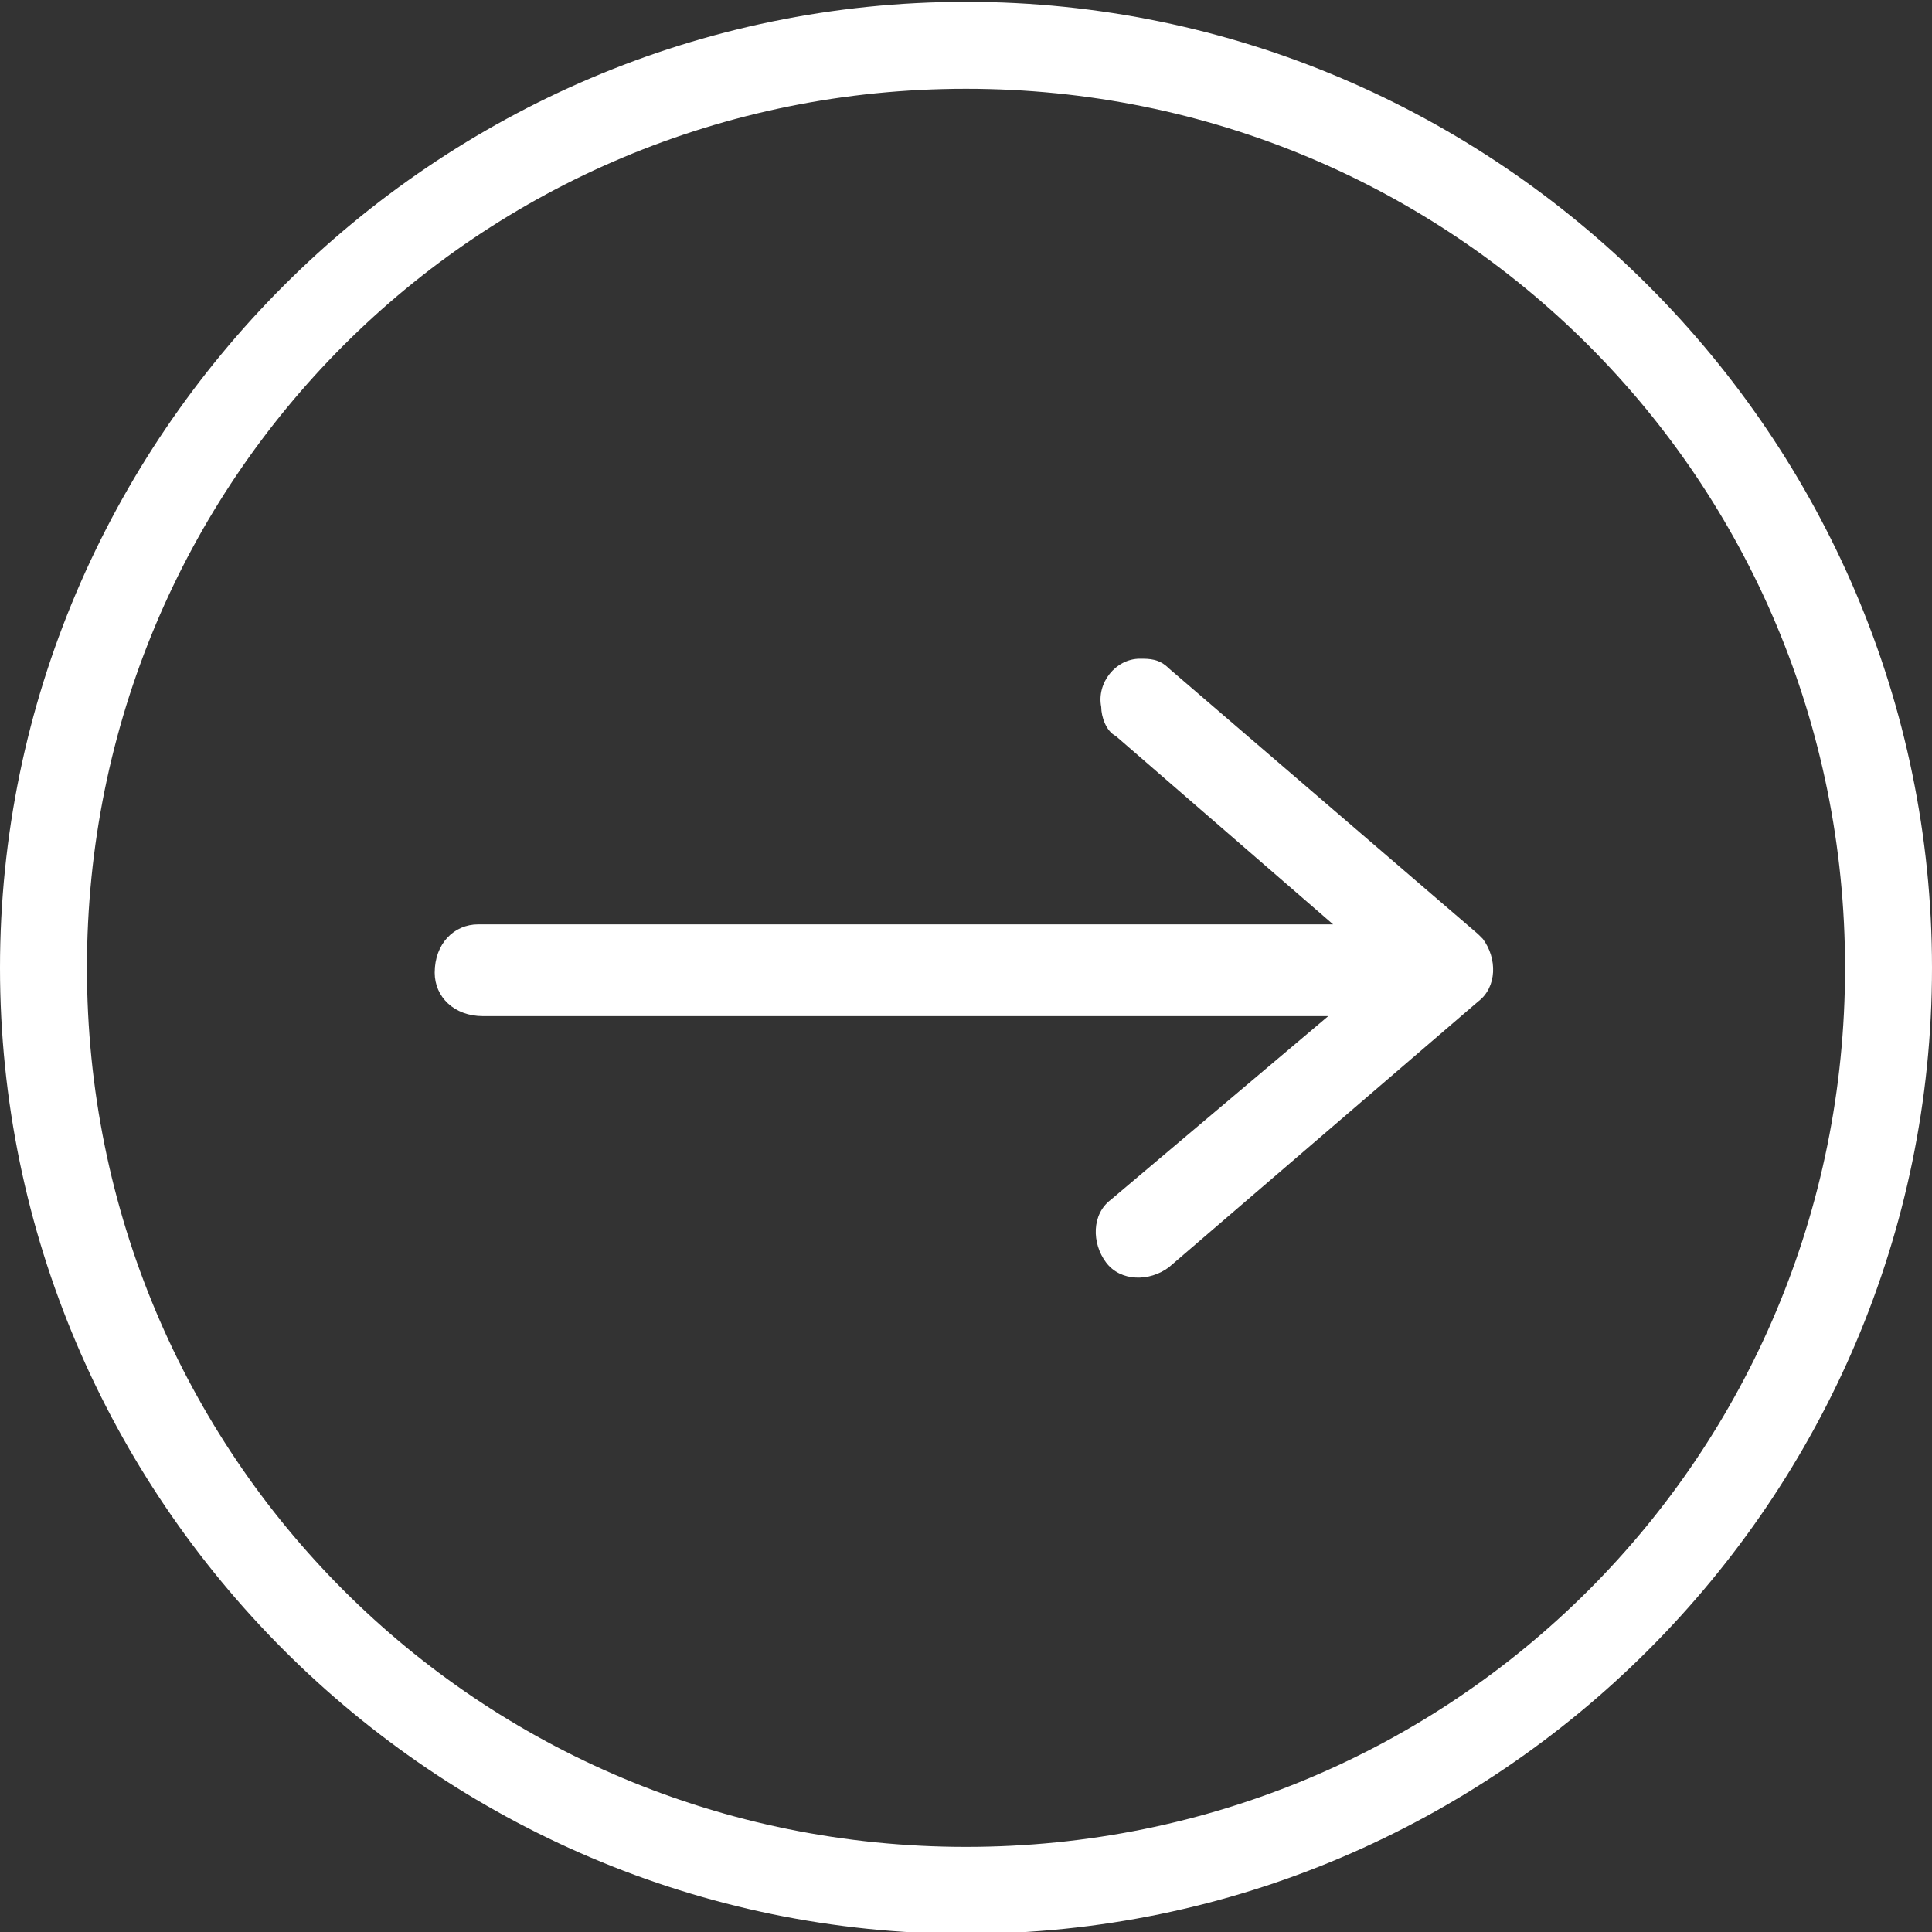
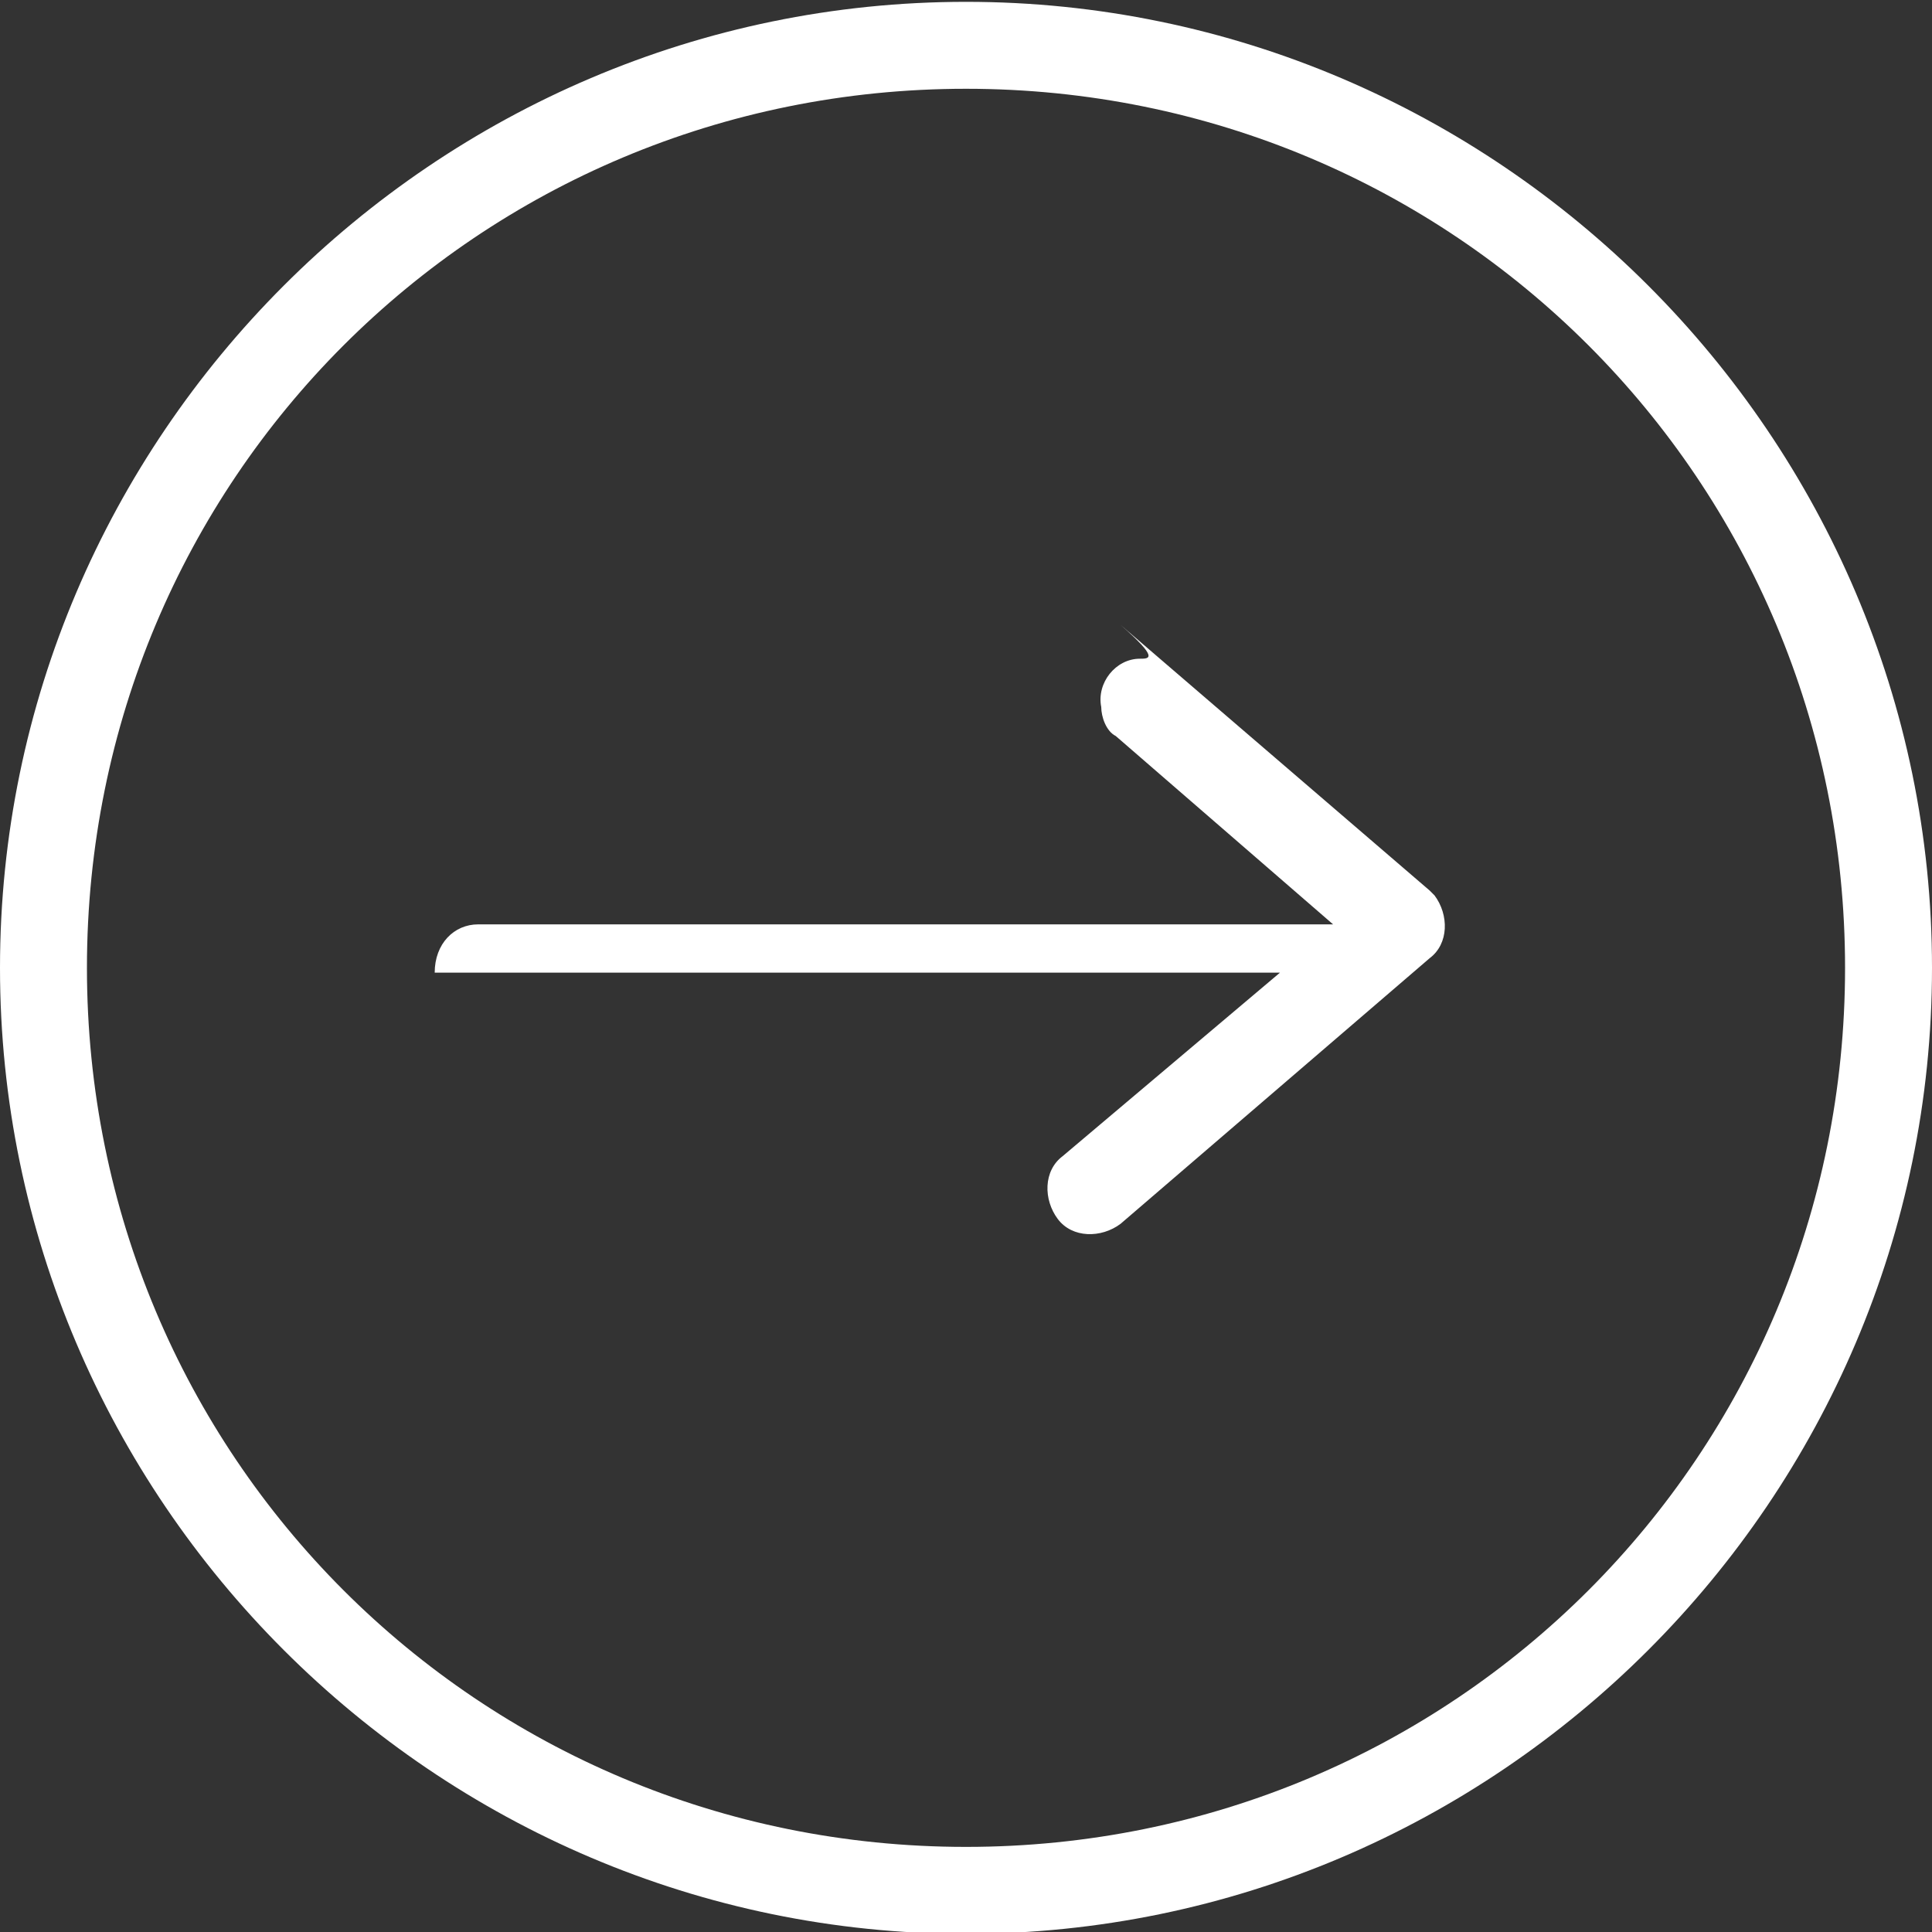
<svg xmlns="http://www.w3.org/2000/svg" version="1.1" id="Calque_1" x="0px" y="0px" width="40px" height="40px" viewBox="0 0 40 40" style="enable-background:new 0 0 40 40;" xml:space="preserve">
  <rect x="0" y="0" width="40" height="40" fill="#333333" stroke="none" />
  <style type="text/css">
	.st0{fill:#FFFFFF;}
</style>
  <g transform="translate(0,-952.362)">
-     <path class="st0" d="M20,952.4c-11,0-20,9-20,20s9,20,20,20s20-9,20-20S31,952.4,20,952.4z M20,954.2c10.1,0,18.2,8.1,18.2,18.2   s-8.1,18.2-18.2,18.2s-18.2-8.1-18.2-18.2S9.9,954.2,20,954.2z M23.6,966c-0.5,0-0.9,0.5-0.8,1c0,0.2,0.1,0.5,0.3,0.6l4.5,3.9H10   c0,0-0.1,0-0.1,0c-0.5,0-0.9,0.4-0.9,1c0,0.5,0.4,0.9,1,0.9h17.5l-4.5,3.8c-0.4,0.3-0.4,0.9-0.1,1.3s0.9,0.4,1.3,0.1l6.4-5.5   c0.4-0.3,0.4-0.9,0.1-1.3c0,0-0.1-0.1-0.1-0.1l-6.4-5.5C24,966,23.8,966,23.6,966z" />
+     <path class="st0" d="M20,952.4c-11,0-20,9-20,20s9,20,20,20s20-9,20-20S31,952.4,20,952.4z M20,954.2c10.1,0,18.2,8.1,18.2,18.2   s-8.1,18.2-18.2,18.2s-18.2-8.1-18.2-18.2S9.9,954.2,20,954.2z M23.6,966c-0.5,0-0.9,0.5-0.8,1c0,0.2,0.1,0.5,0.3,0.6l4.5,3.9H10   c0,0-0.1,0-0.1,0c-0.5,0-0.9,0.4-0.9,1h17.5l-4.5,3.8c-0.4,0.3-0.4,0.9-0.1,1.3s0.9,0.4,1.3,0.1l6.4-5.5   c0.4-0.3,0.4-0.9,0.1-1.3c0,0-0.1-0.1-0.1-0.1l-6.4-5.5C24,966,23.8,966,23.6,966z" />
  </g>
</svg>